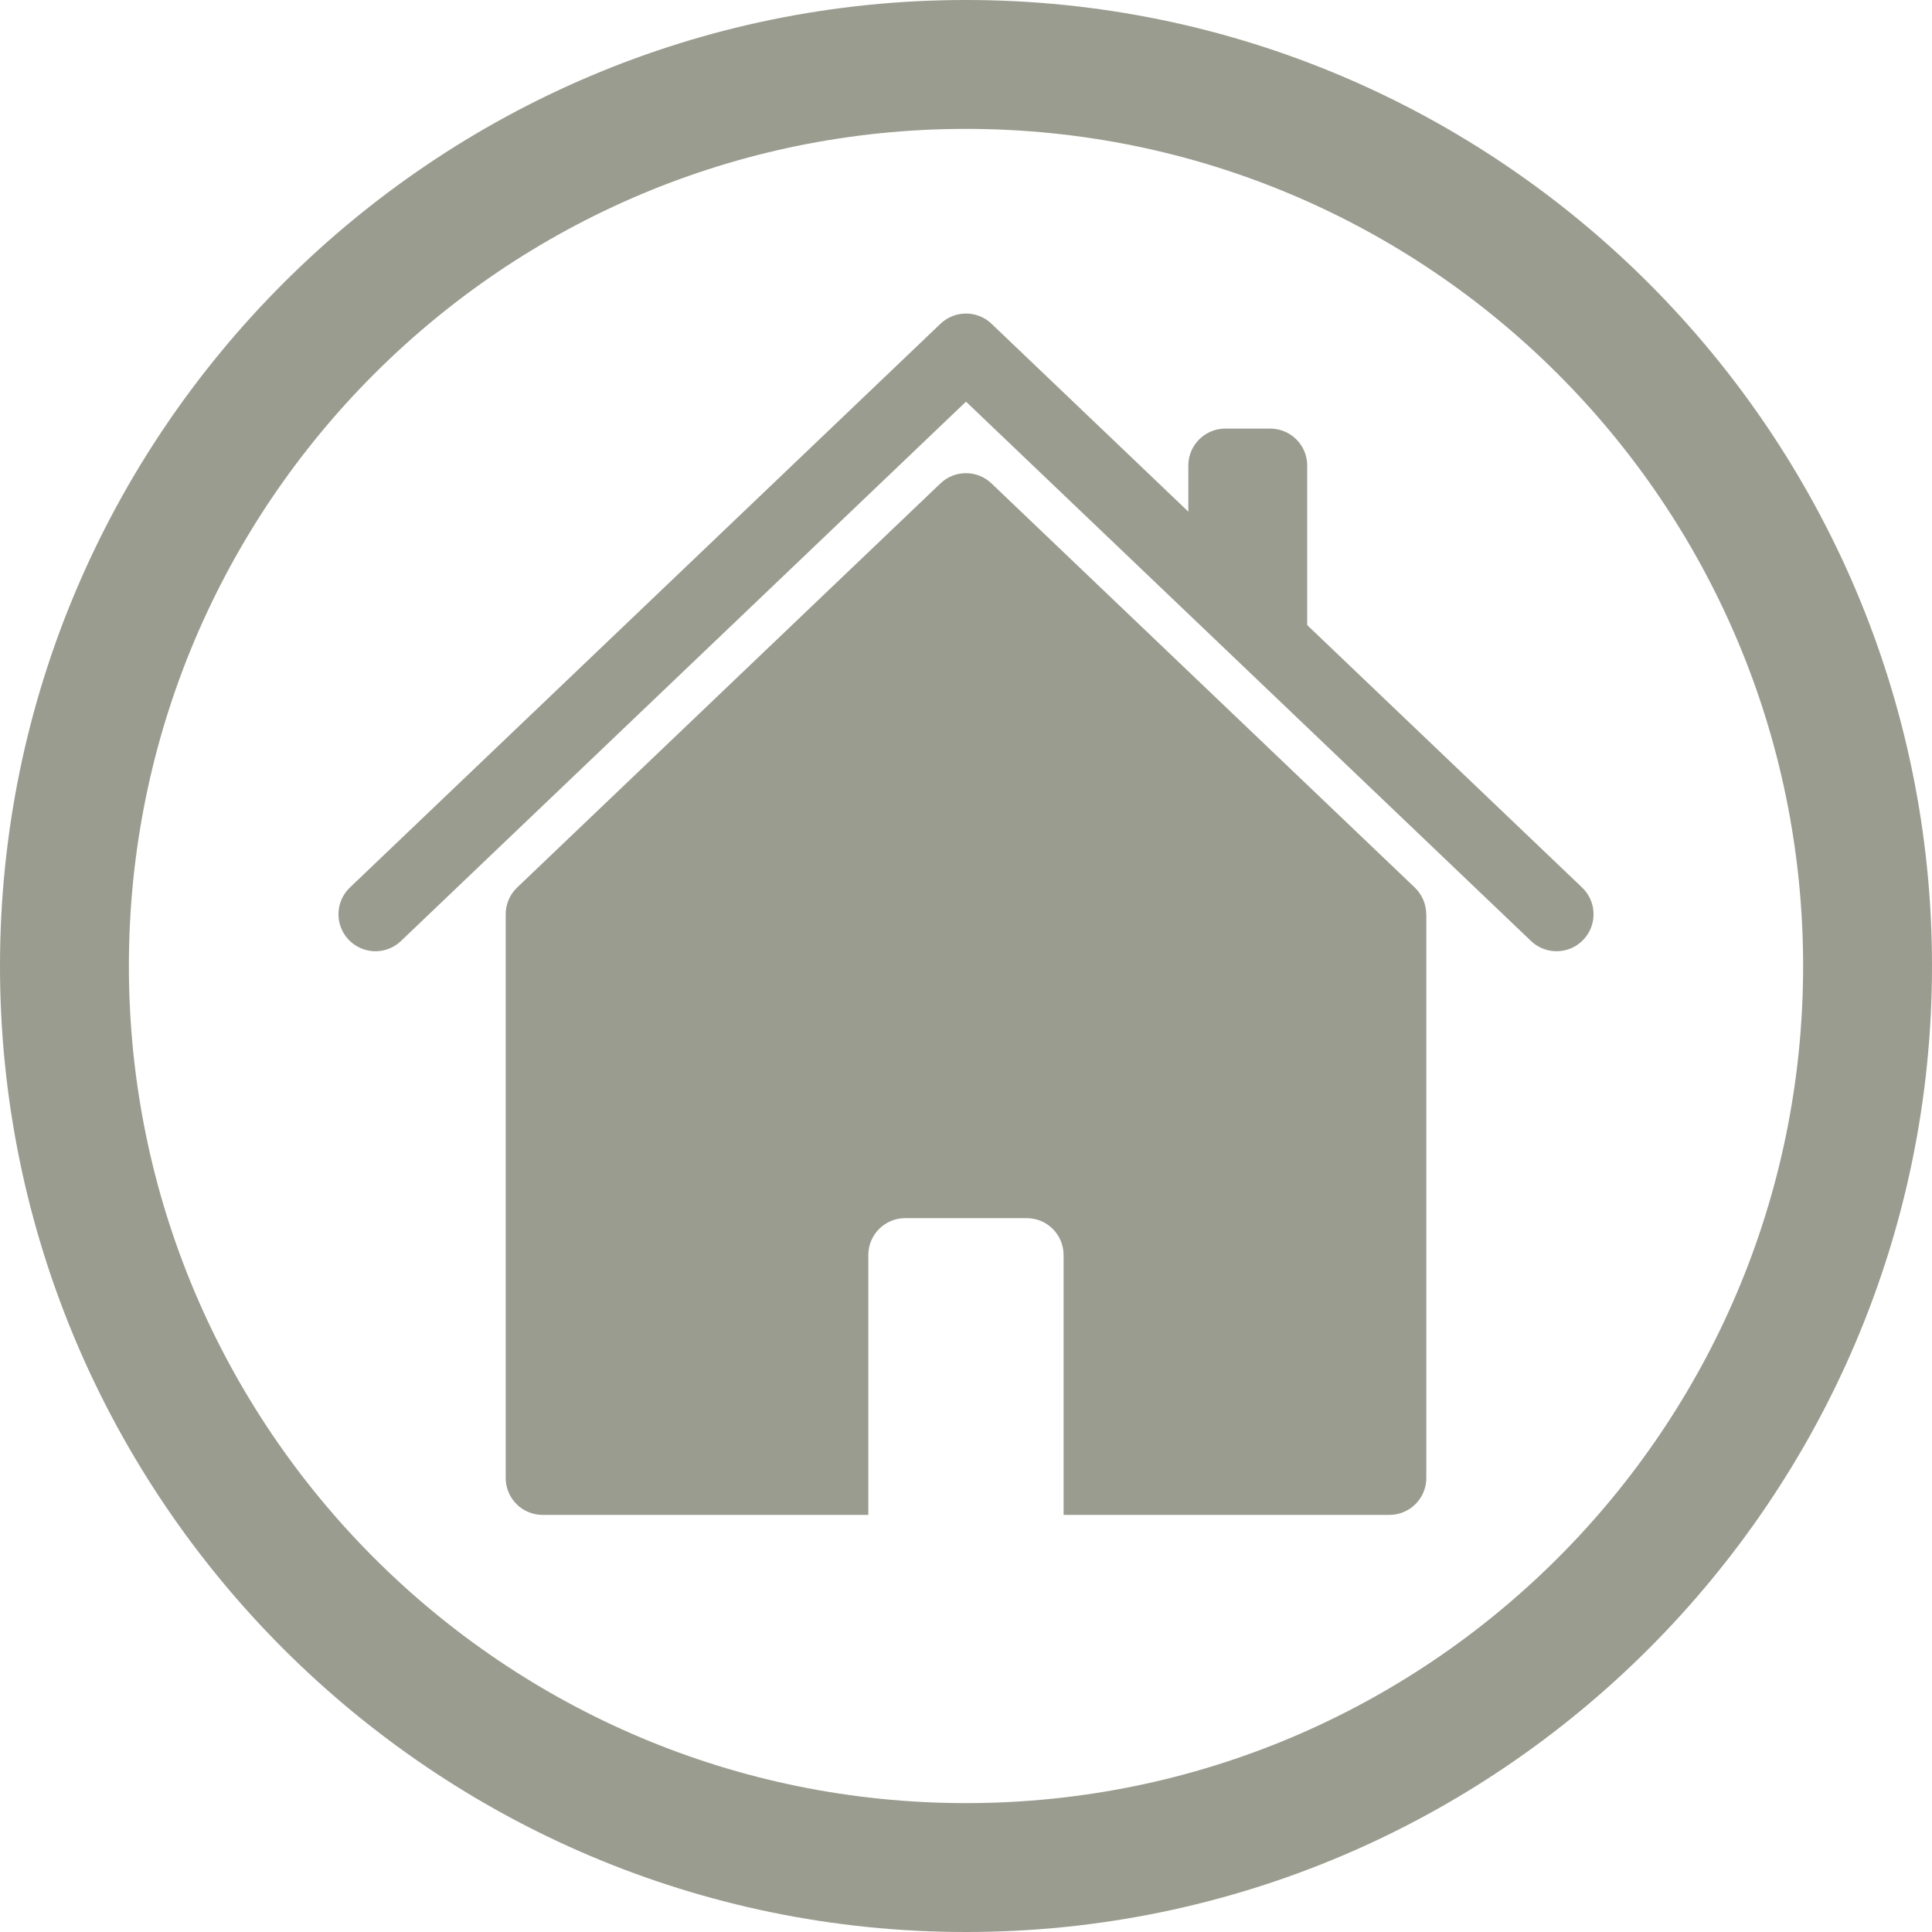
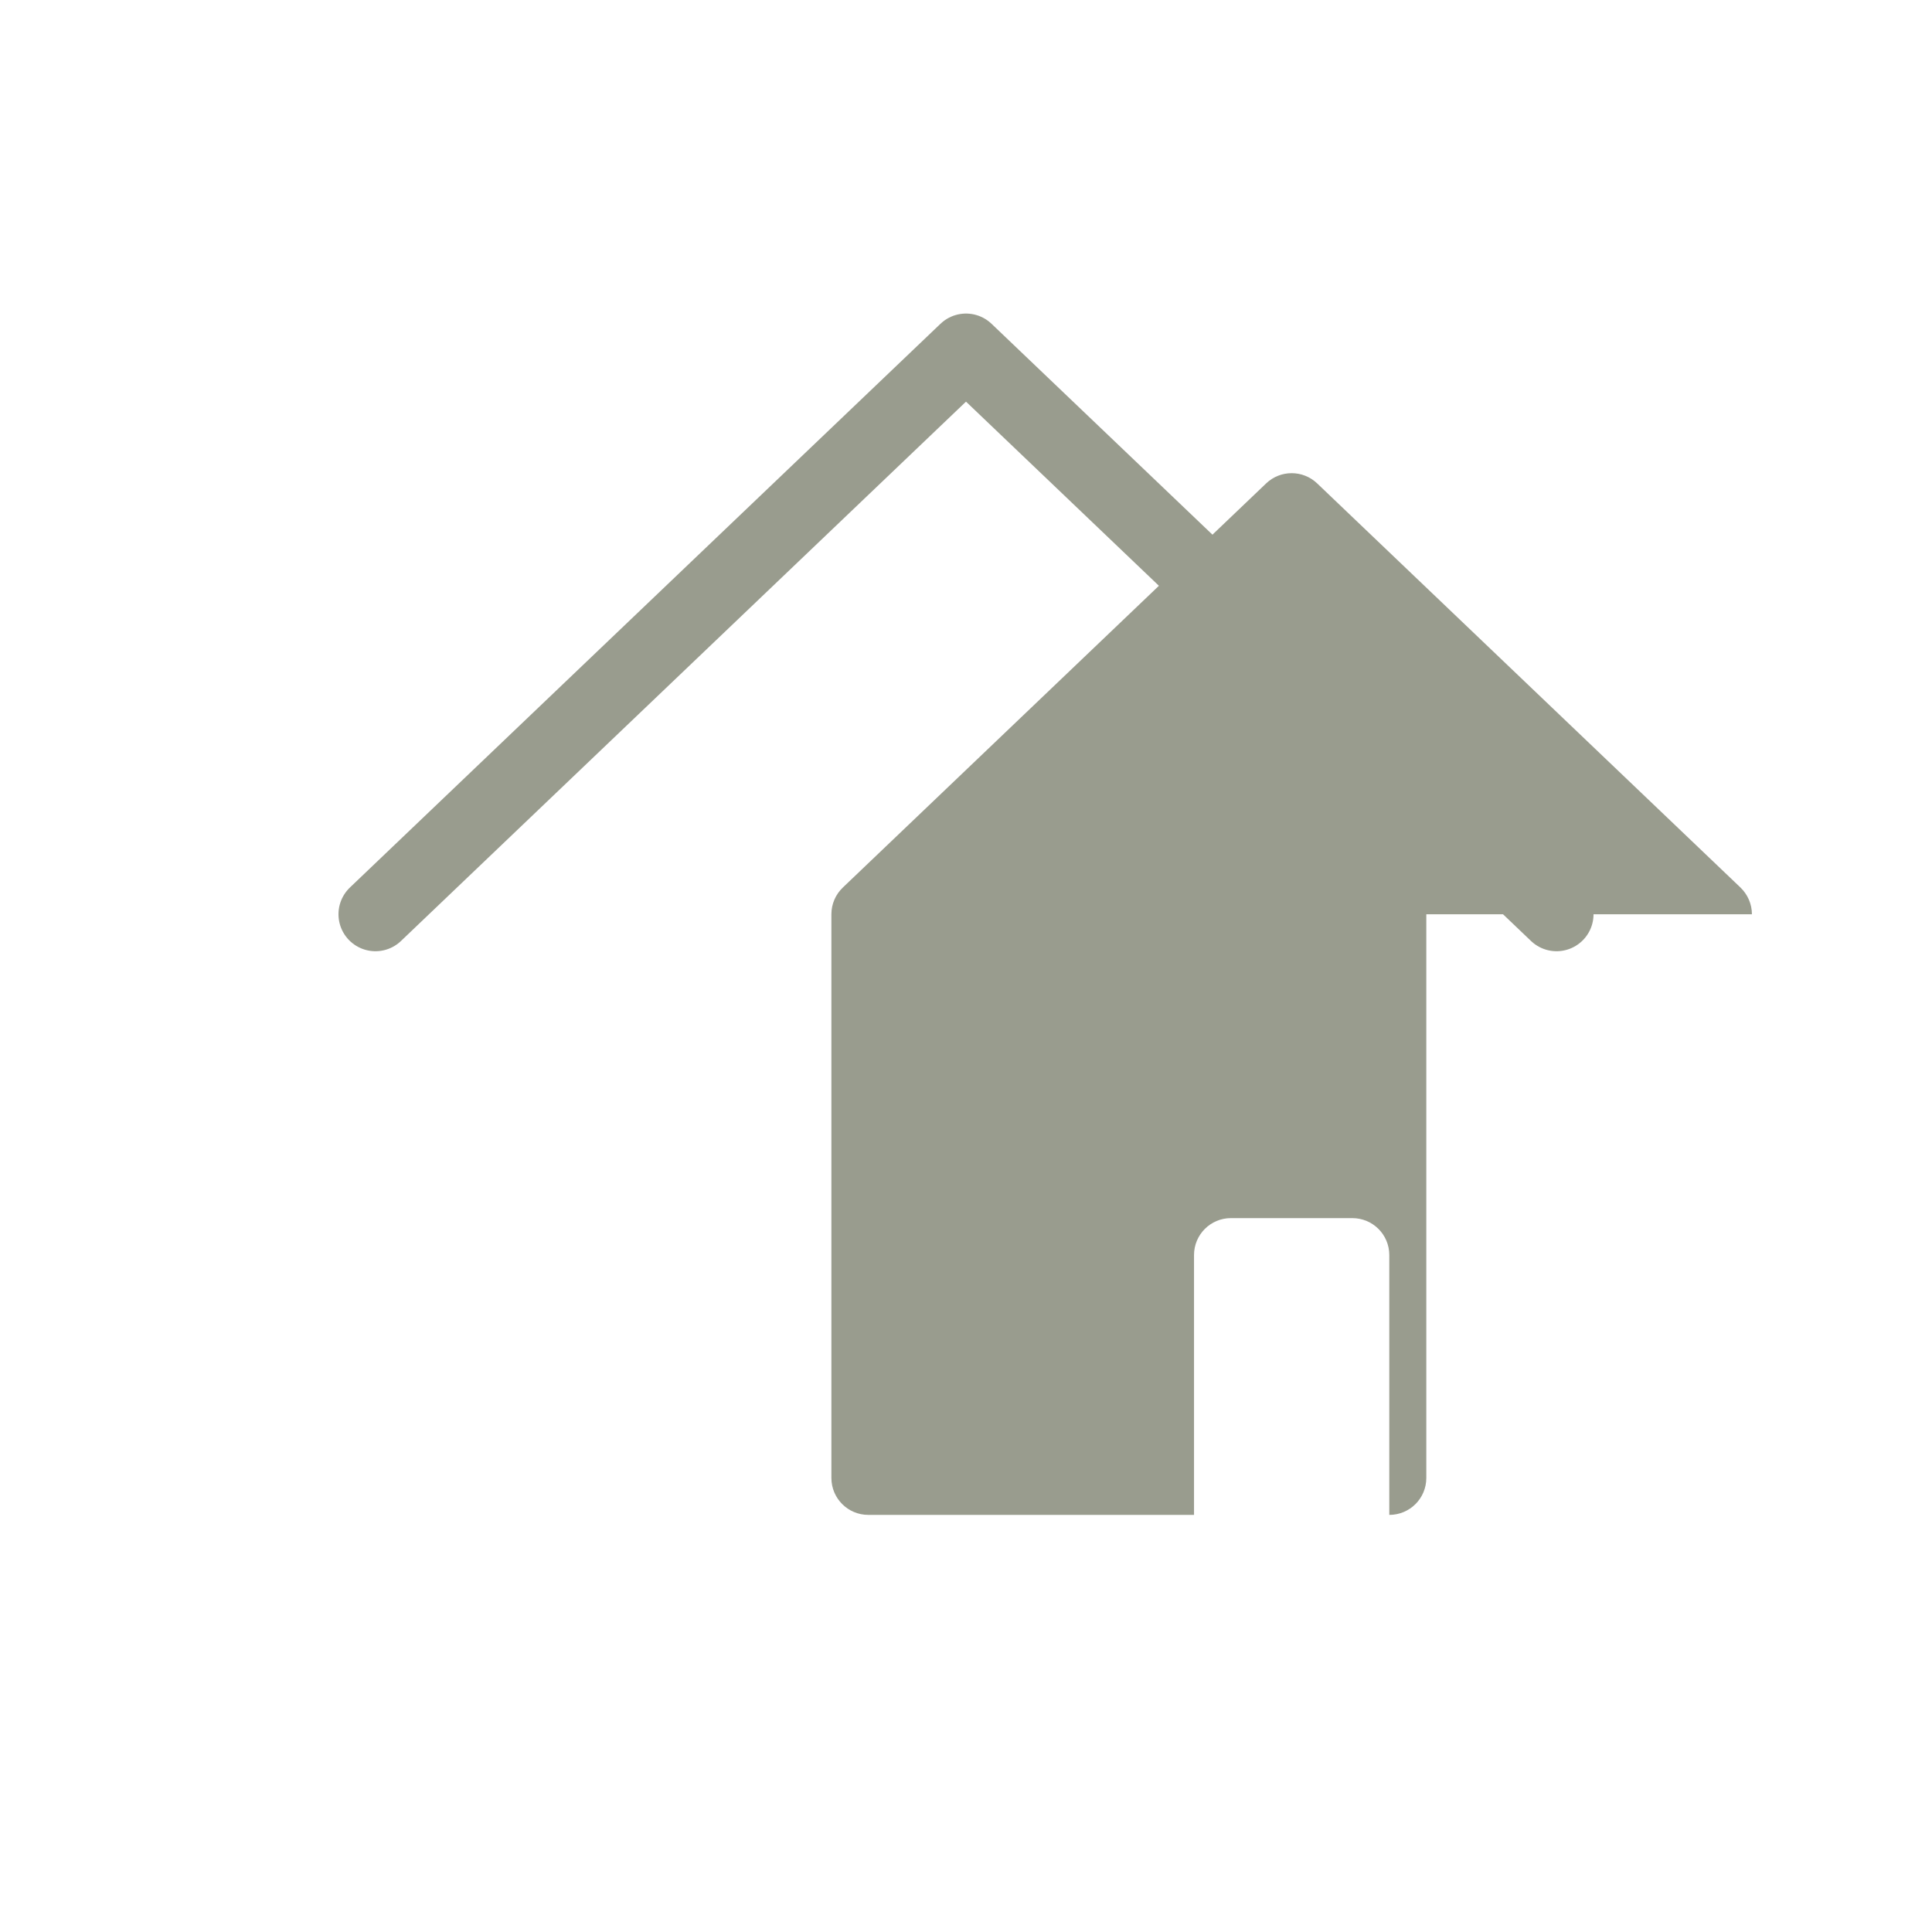
<svg xmlns="http://www.w3.org/2000/svg" viewBox="0 0 212.42 212.42" data-name="Layer 1" id="Layer_1">
  <defs>
    <style>
      .cls-1, .cls-2 {
        fill: none;
        stroke: #999c8e;
        stroke-linejoin: round;
        stroke-width: 8.13px;
      }

      .cls-3 {
        fill: #999c8e;
        stroke-width: 0px;
      }

      .cls-2 {
        stroke-linecap: round;
      }
    </style>
  </defs>
-   <path d="M106.21,14.17c50.83,0,92.04,41.21,92.04,92.04s-41.21,92.04-92.04,92.04S14.17,157.04,14.17,106.21,55.38,14.17,106.21,14.17M106.21,0C47.65,0,0,47.65,0,106.21s47.65,106.21,106.21,106.21,106.21-47.65,106.21-106.21S164.77,0,106.21,0h0Z" class="cls-3" />
-   <polyline points="134.72 66.79 134.72 51.19 139.66 51.19 139.66 70.47" class="cls-1" />
  <polyline points="41.28 100.52 106.21 38.54 171.14 100.52" class="cls-2" />
-   <path d="M156.82,100.52v61.98c0,2.25-1.82,4.06-4.07,4.06h-35.81v-28.57c0-2.25-1.82-4.06-4.07-4.06h-13.34c-2.25,0-4.06,1.82-4.06,4.06v28.57h-35.81c-2.25,0-4.06-1.82-4.06-4.06v-61.98c0-1.11.45-2.17,1.26-2.94l46.54-44.43c1.57-1.5,4.04-1.5,5.61,0l46.54,44.43c.8.77,1.26,1.83,1.26,2.94Z" class="cls-3" />
+   <path d="M156.82,100.52v61.98c0,2.25-1.82,4.06-4.07,4.06v-28.57c0-2.25-1.82-4.06-4.07-4.06h-13.34c-2.25,0-4.06,1.82-4.06,4.06v28.57h-35.81c-2.25,0-4.06-1.82-4.06-4.06v-61.98c0-1.11.45-2.17,1.26-2.94l46.54-44.43c1.57-1.5,4.04-1.5,5.61,0l46.54,44.43c.8.77,1.26,1.83,1.26,2.94Z" class="cls-3" />
</svg>